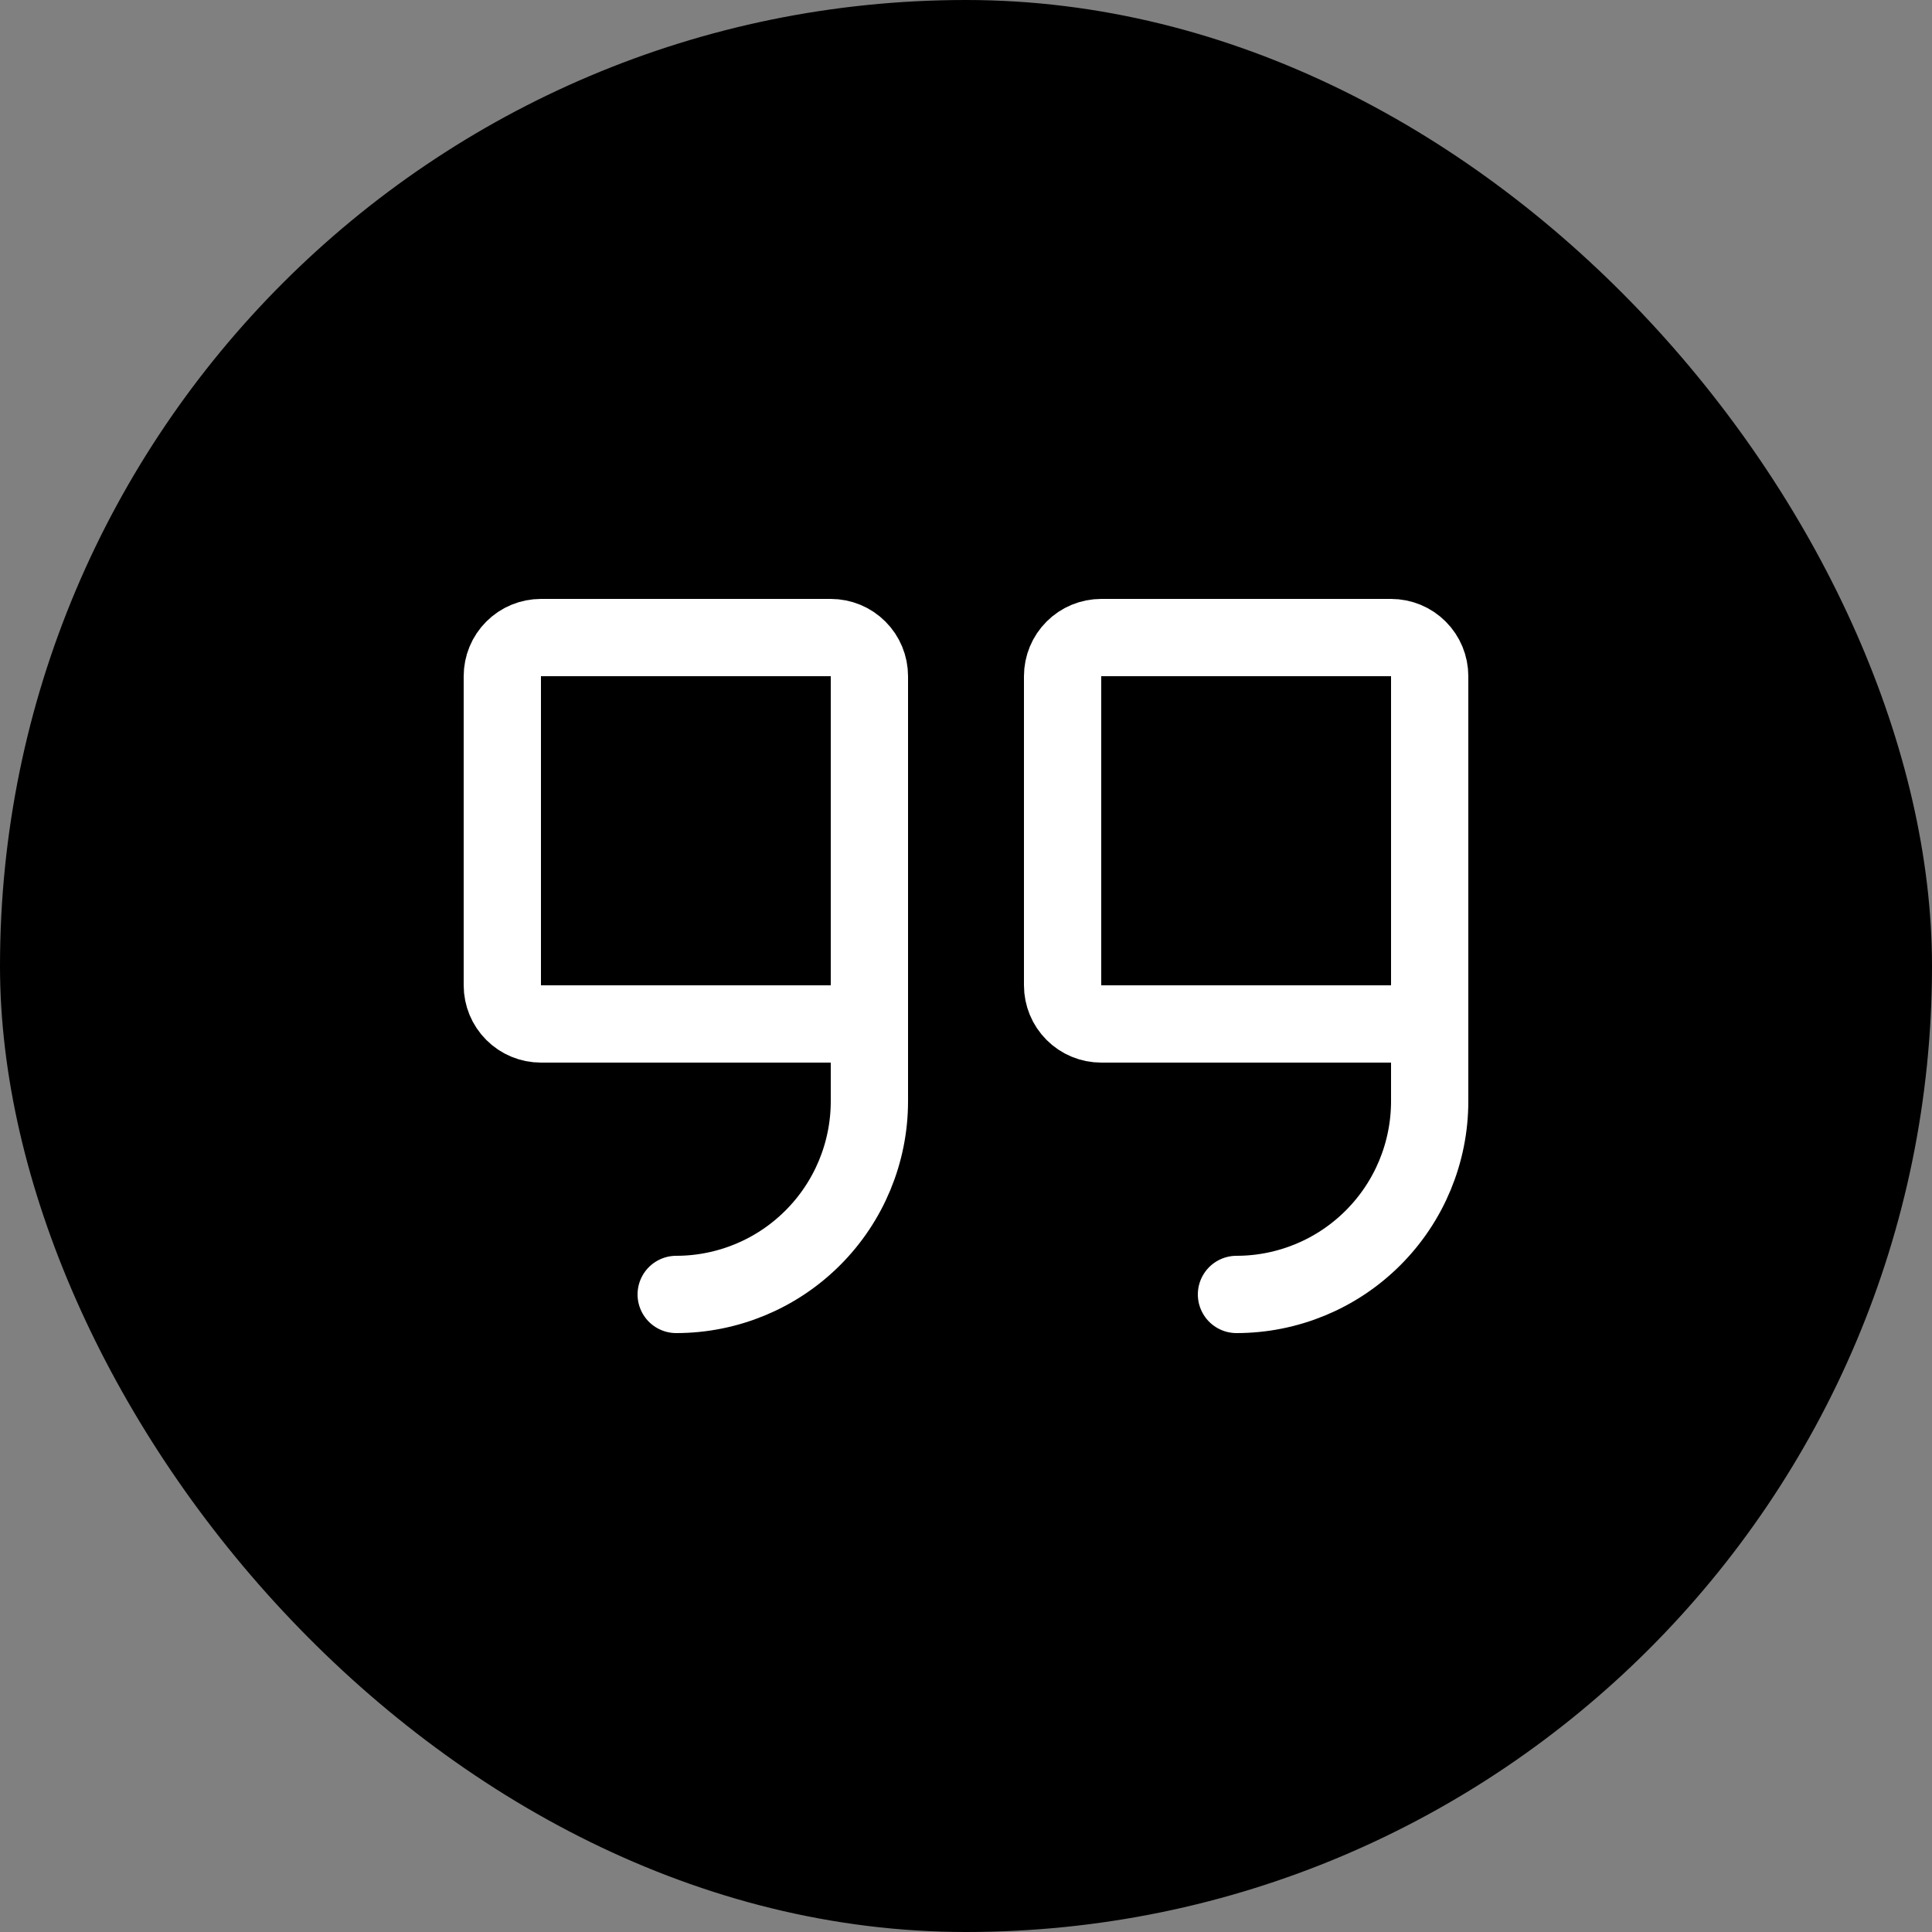
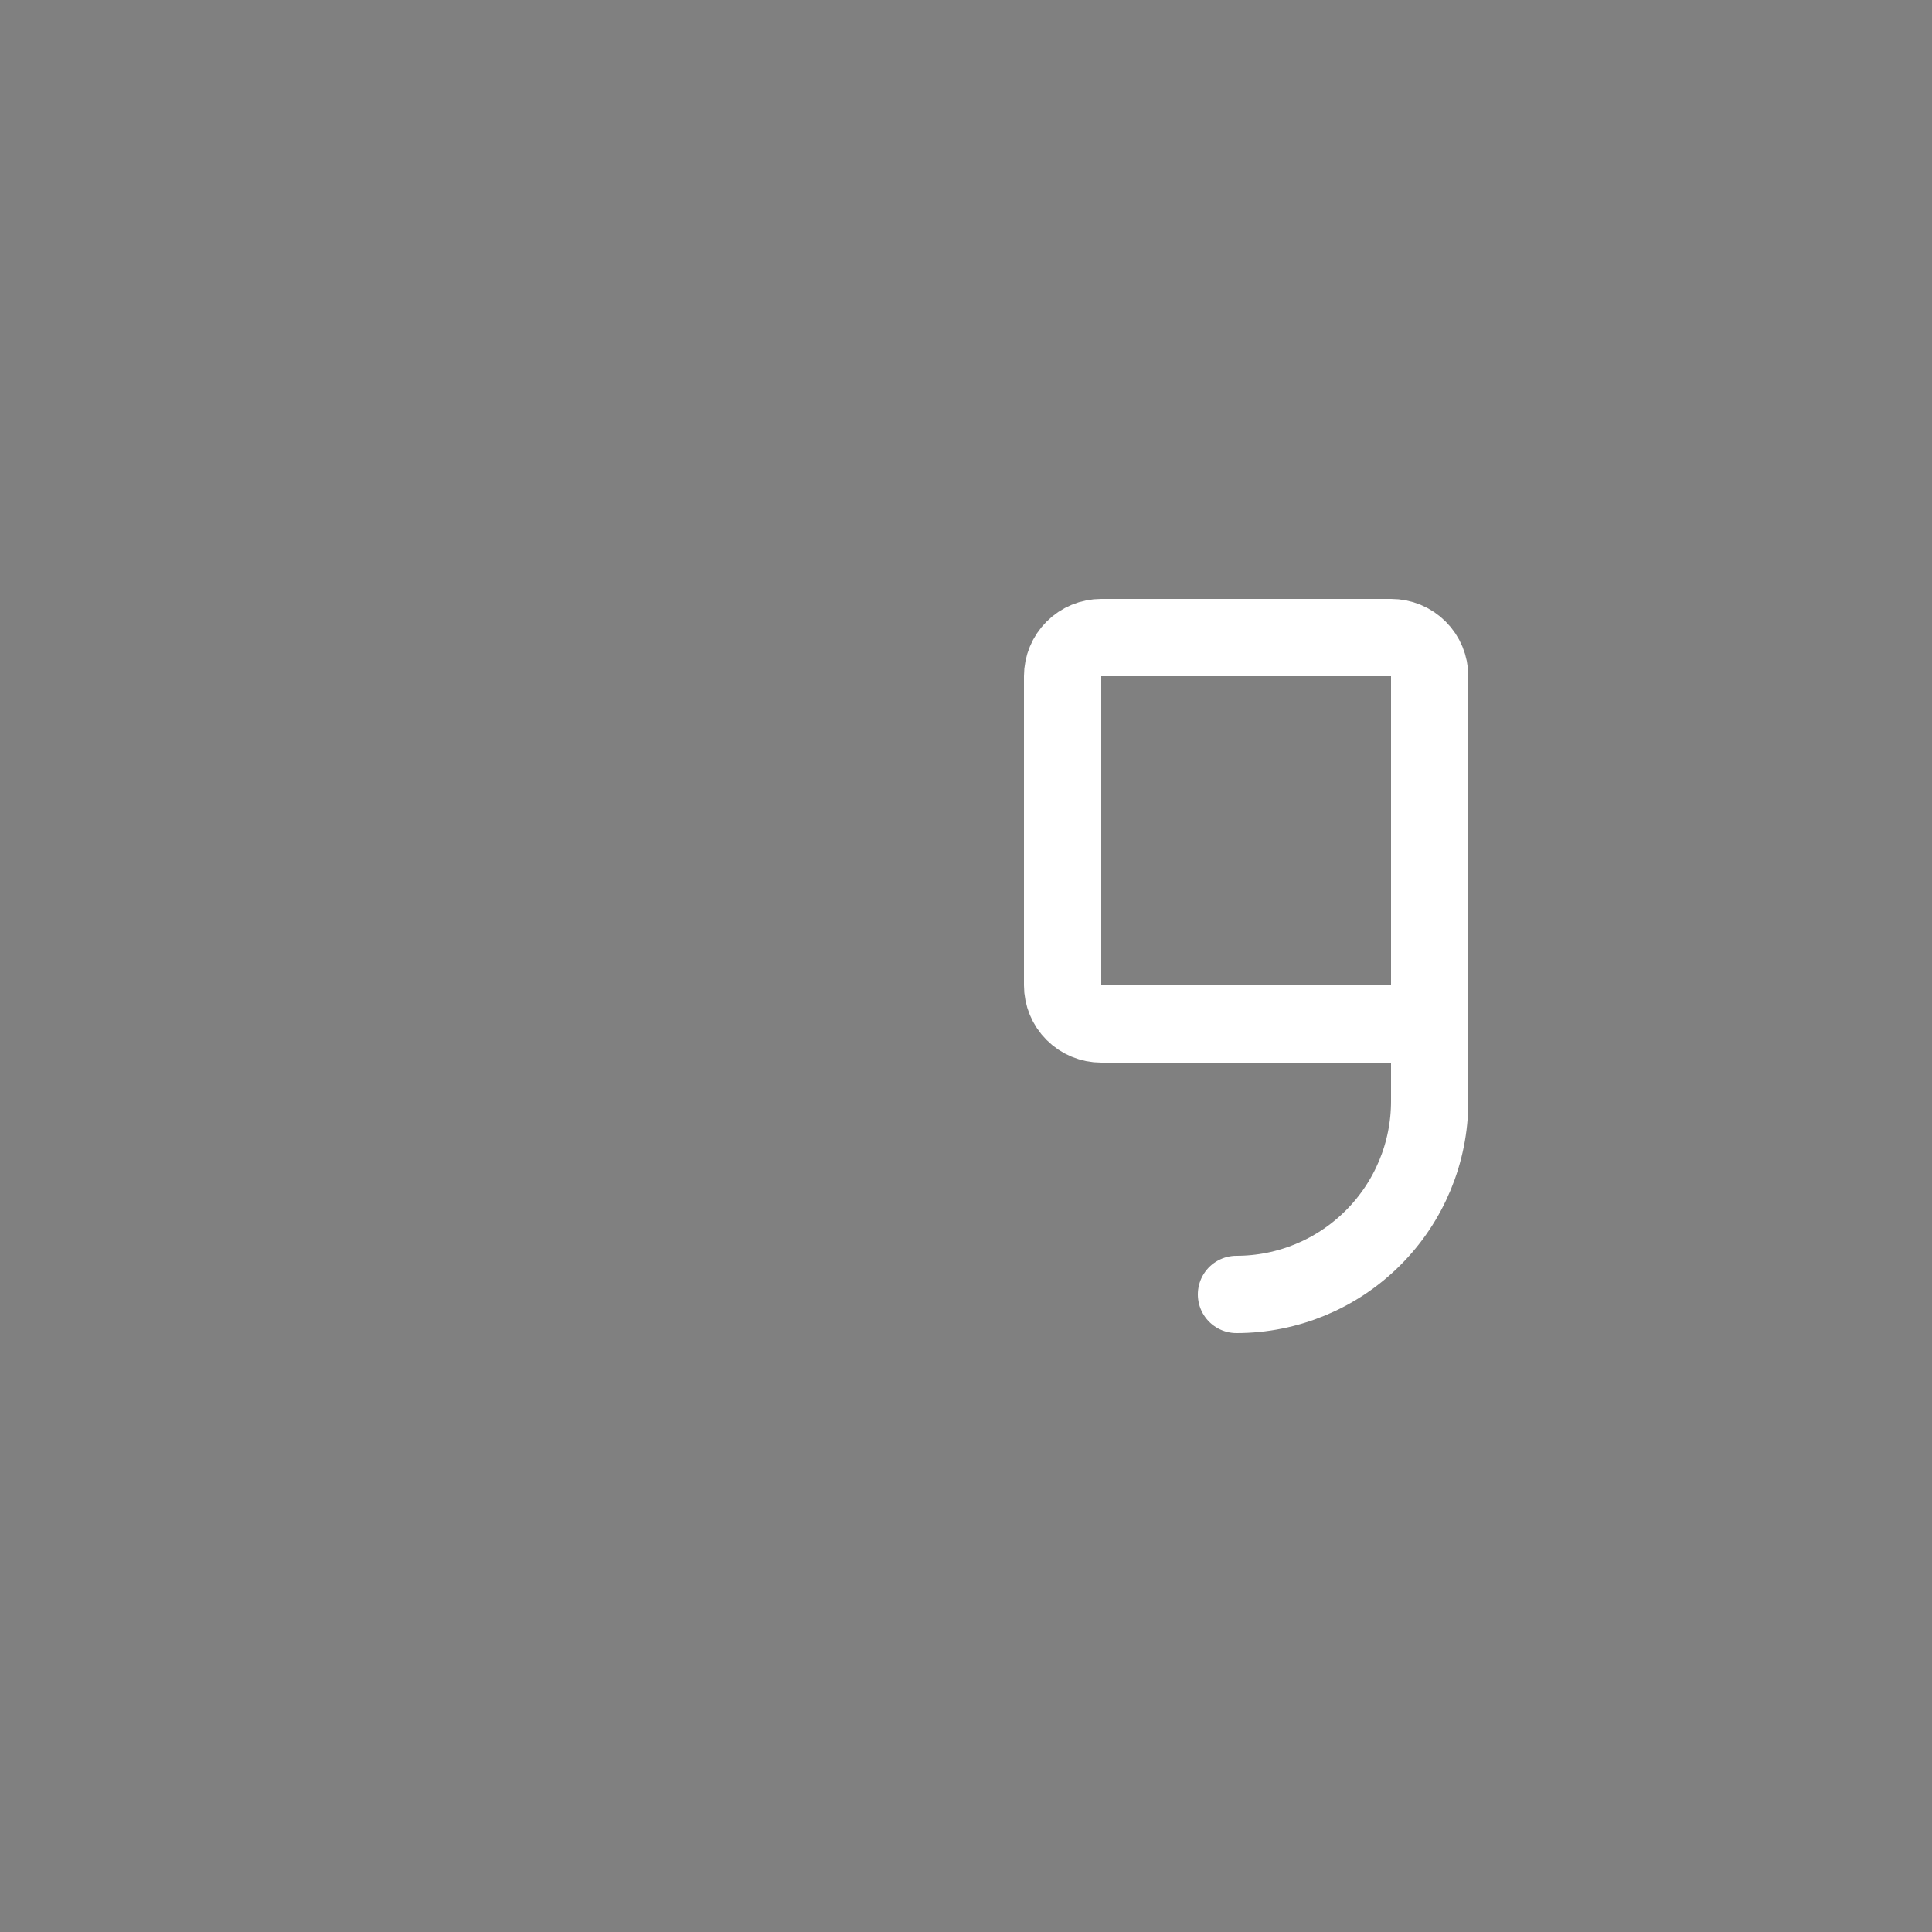
<svg xmlns="http://www.w3.org/2000/svg" width="50" height="50" viewBox="0 0 50 50" fill="none">
  <rect x="0" y="0" width="50" height="50" fill="#808080" stroke="none" />
-   <rect width="50" height="50" rx="25" fill="black" />
-   <path d="M22.5 26.5H14C13.735 26.5 13.48 26.395 13.293 26.207C13.105 26.02 13 25.765 13 25.5V17.5C13 17.235 13.105 16.98 13.293 16.793C13.48 16.605 13.735 16.5 14 16.5H21.5C21.765 16.5 22.02 16.605 22.207 16.793C22.395 16.98 22.5 17.235 22.5 17.5V28.5C22.5 29.826 21.973 31.098 21.035 32.035C20.098 32.973 18.826 33.5 17.5 33.5" stroke="white" stroke-width="2" stroke-linecap="round" stroke-linejoin="round" />
  <path d="M37 26.5H28.5C28.235 26.5 27.98 26.395 27.793 26.207C27.605 26.02 27.5 25.765 27.5 25.5V17.5C27.5 17.235 27.605 16.98 27.793 16.793C27.98 16.605 28.235 16.5 28.5 16.5H36C36.265 16.5 36.52 16.605 36.707 16.793C36.895 16.98 37 17.235 37 17.5V28.5C37 29.826 36.473 31.098 35.535 32.035C34.598 32.973 33.326 33.5 32 33.5" stroke="white" stroke-width="2" stroke-linecap="round" stroke-linejoin="round" />
</svg>